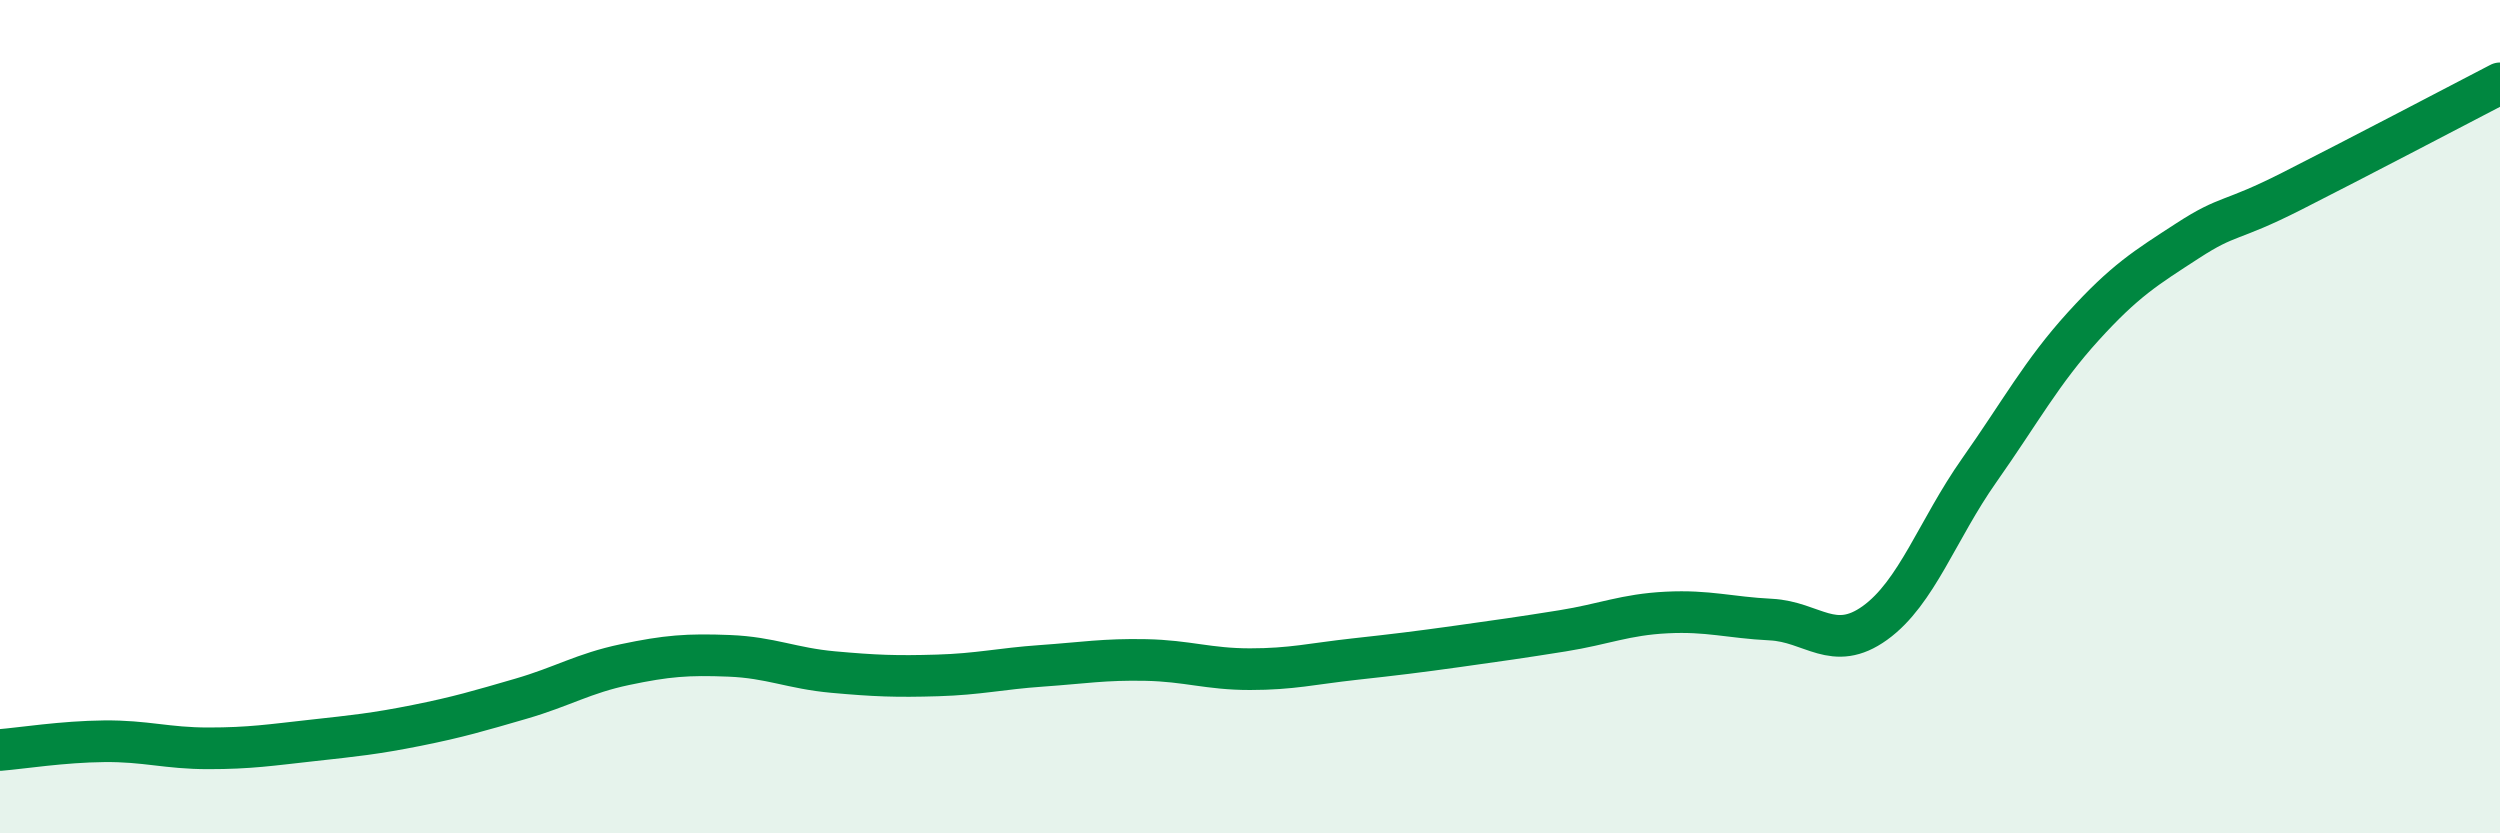
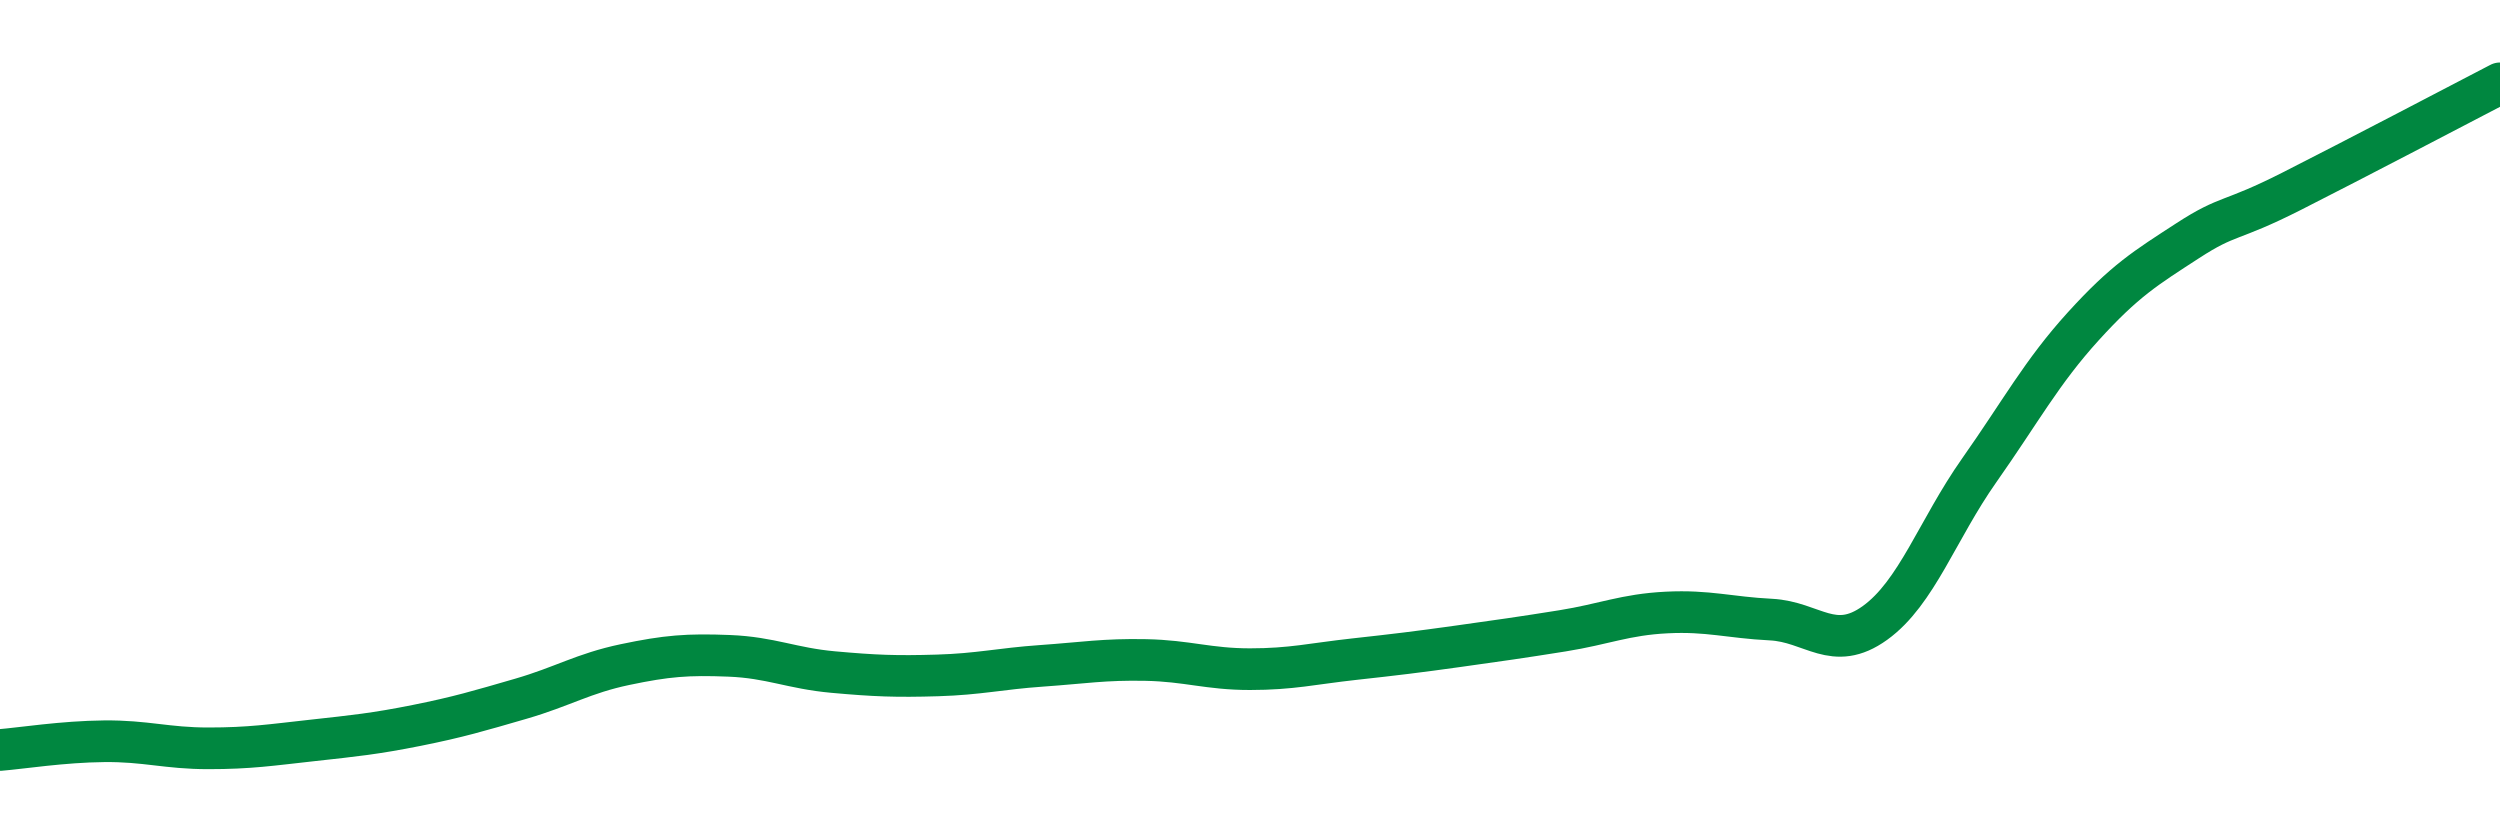
<svg xmlns="http://www.w3.org/2000/svg" width="60" height="20" viewBox="0 0 60 20">
-   <path d="M 0,18 C 0.5,17.96 1.5,17.8 2.5,17.79 C 3.5,17.78 4,17.96 5,17.96 C 6,17.96 6.5,17.88 7.5,17.77 C 8.5,17.66 9,17.61 10,17.41 C 11,17.21 11.5,17.06 12.5,16.77 C 13.5,16.48 14,16.16 15,15.95 C 16,15.74 16.5,15.7 17.5,15.74 C 18.5,15.78 19,16.04 20,16.13 C 21,16.22 21.5,16.24 22.5,16.21 C 23.5,16.18 24,16.05 25,15.98 C 26,15.91 26.5,15.82 27.5,15.84 C 28.5,15.86 29,16.06 30,16.06 C 31,16.06 31.5,15.93 32.5,15.82 C 33.5,15.71 34,15.65 35,15.51 C 36,15.37 36.5,15.3 37.5,15.14 C 38.5,14.98 39,14.75 40,14.7 C 41,14.65 41.5,14.82 42.5,14.87 C 43.5,14.92 44,15.67 45,14.95 C 46,14.23 46.5,12.71 47.5,11.29 C 48.5,9.87 49,8.93 50,7.83 C 51,6.73 51.5,6.43 52.5,5.78 C 53.5,5.13 53.5,5.35 55,4.59 C 56.5,3.83 59,2.52 60,2L60 20L0 20Z" fill="#008740" opacity="0.1" stroke-linecap="round" stroke-linejoin="round" />
  <path d="M 0,18 C 0.5,17.96 1.5,17.8 2.5,17.79 C 3.5,17.78 4,17.96 5,17.96 C 6,17.96 6.5,17.88 7.5,17.77 C 8.5,17.66 9,17.61 10,17.41 C 11,17.21 11.5,17.06 12.5,16.77 C 13.5,16.48 14,16.16 15,15.95 C 16,15.74 16.5,15.7 17.5,15.74 C 18.5,15.78 19,16.04 20,16.13 C 21,16.22 21.5,16.24 22.5,16.21 C 23.5,16.18 24,16.05 25,15.98 C 26,15.91 26.5,15.82 27.5,15.84 C 28.5,15.86 29,16.06 30,16.06 C 31,16.06 31.5,15.93 32.5,15.82 C 33.5,15.71 34,15.65 35,15.51 C 36,15.37 36.5,15.3 37.5,15.14 C 38.5,14.98 39,14.75 40,14.7 C 41,14.65 41.5,14.82 42.5,14.87 C 43.5,14.92 44,15.67 45,14.95 C 46,14.23 46.5,12.71 47.5,11.29 C 48.5,9.87 49,8.93 50,7.83 C 51,6.73 51.5,6.43 52.5,5.78 C 53.5,5.13 53.5,5.35 55,4.59 C 56.5,3.83 59,2.52 60,2" stroke="#008740" stroke-width="1" fill="none" stroke-linecap="round" stroke-linejoin="round" />
</svg>